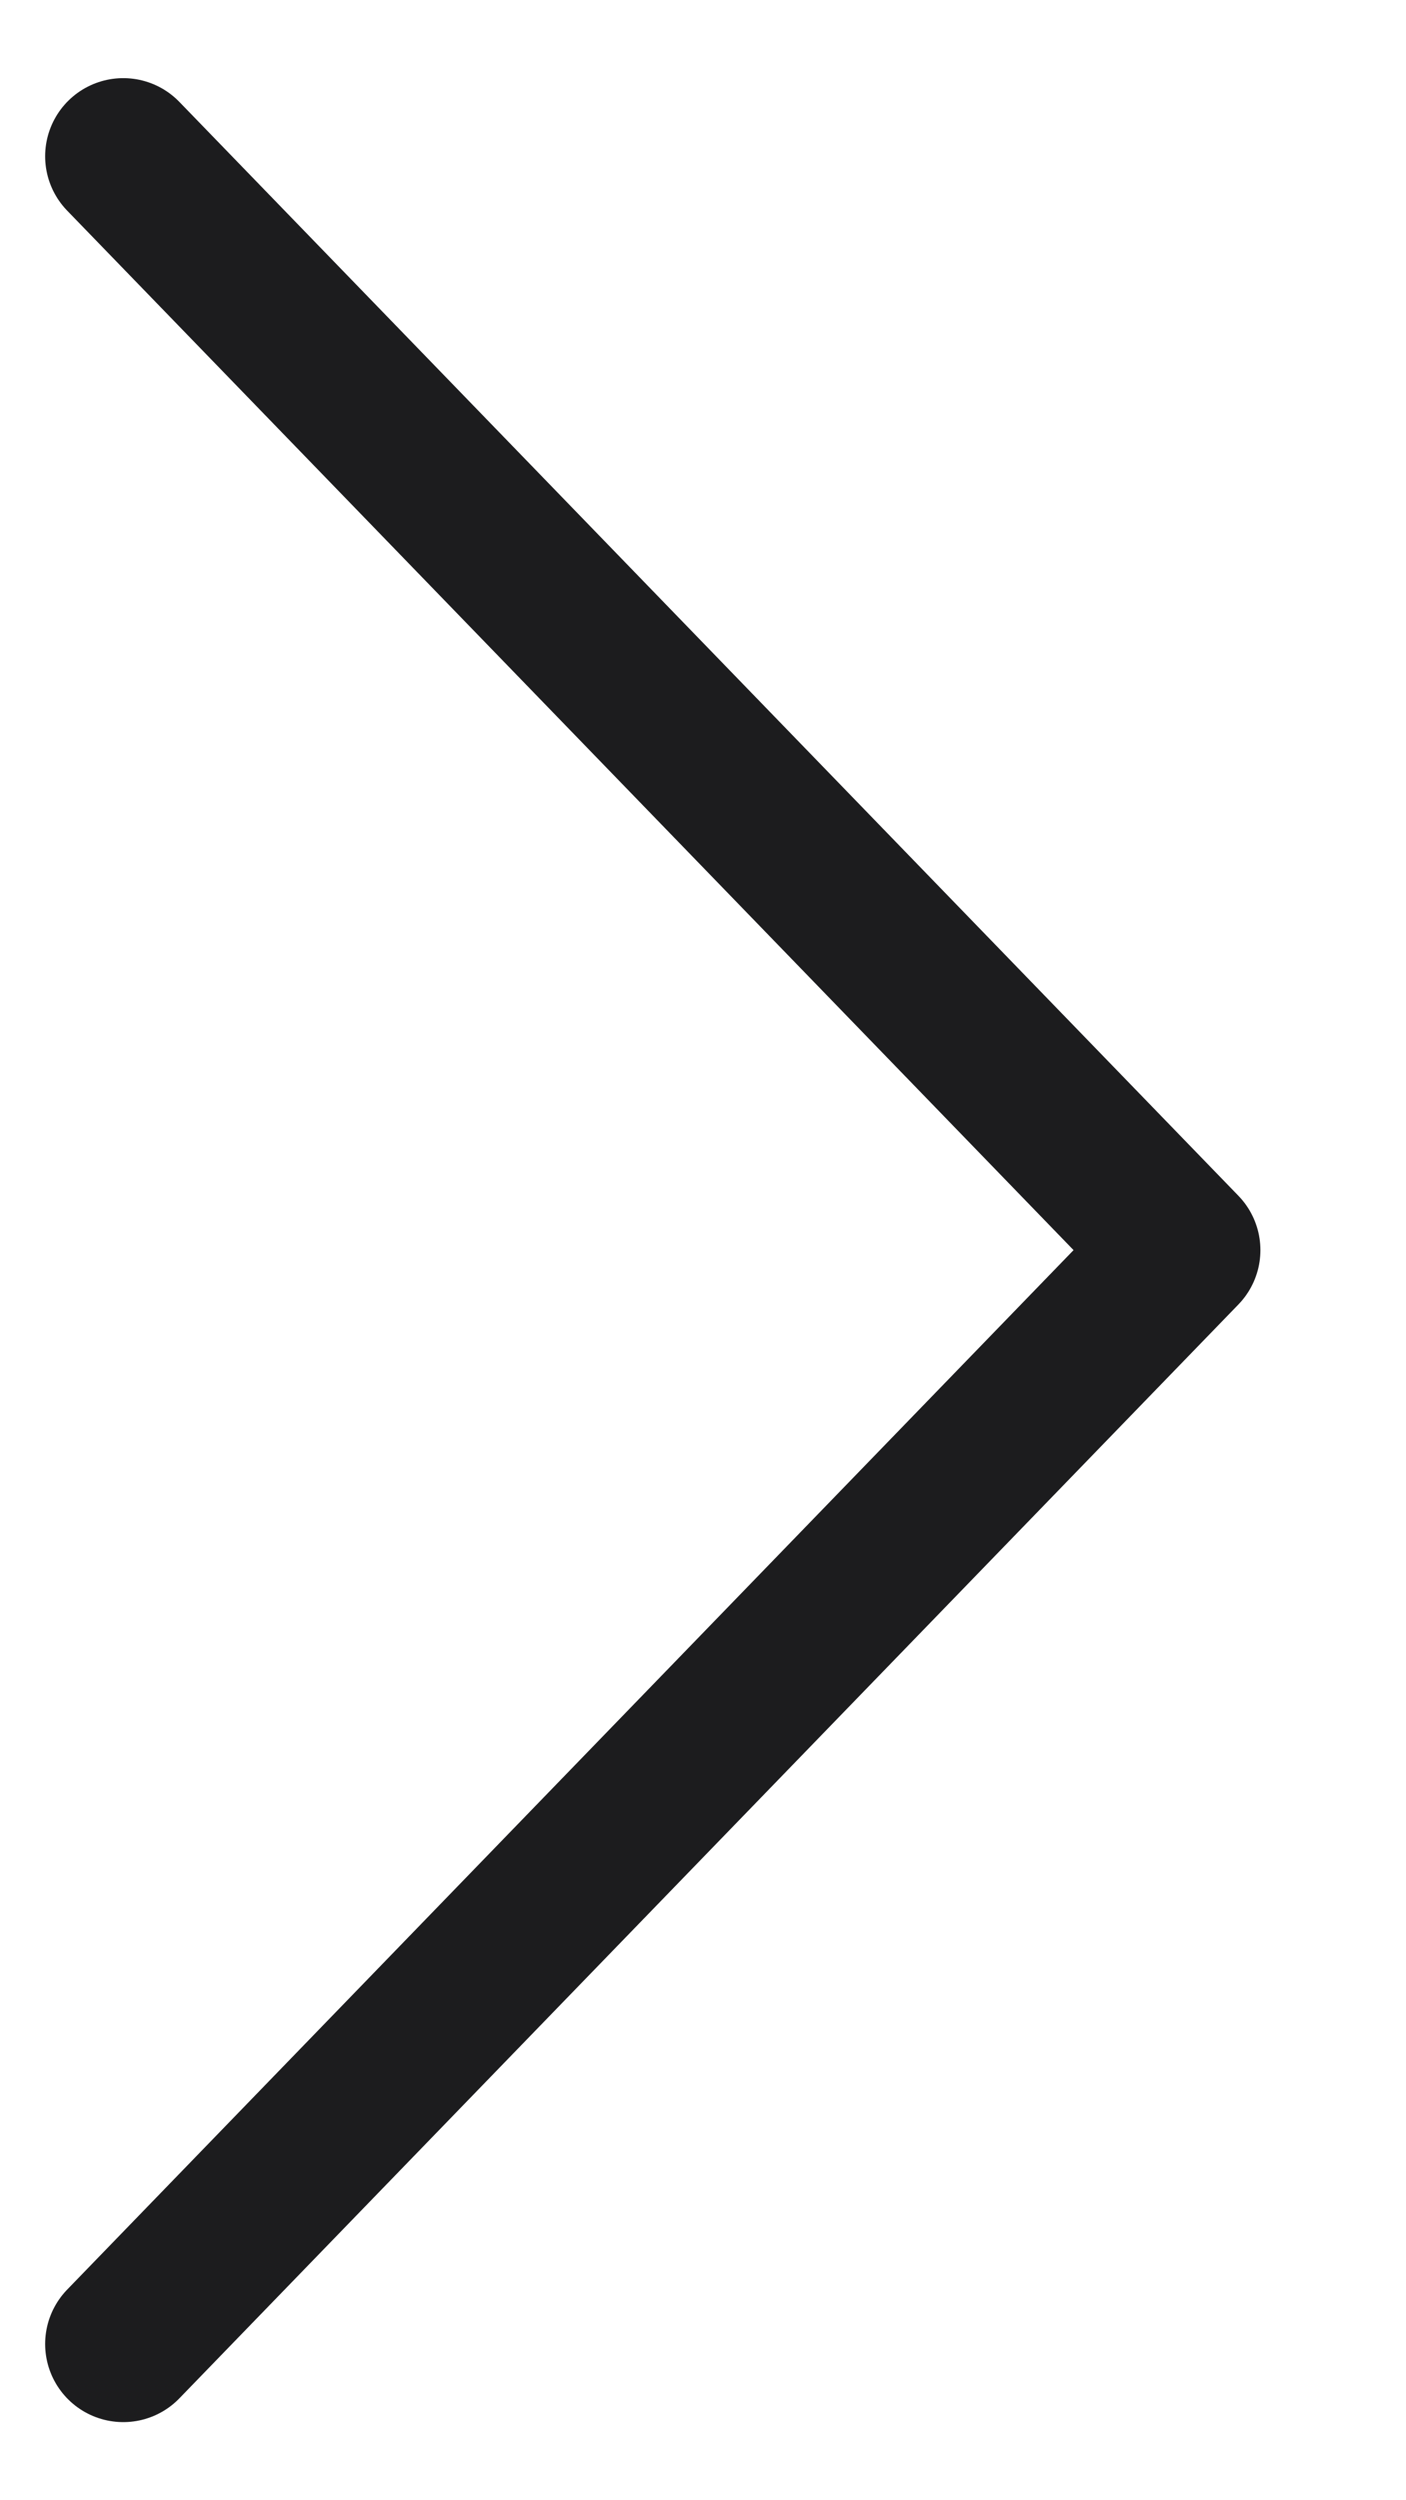
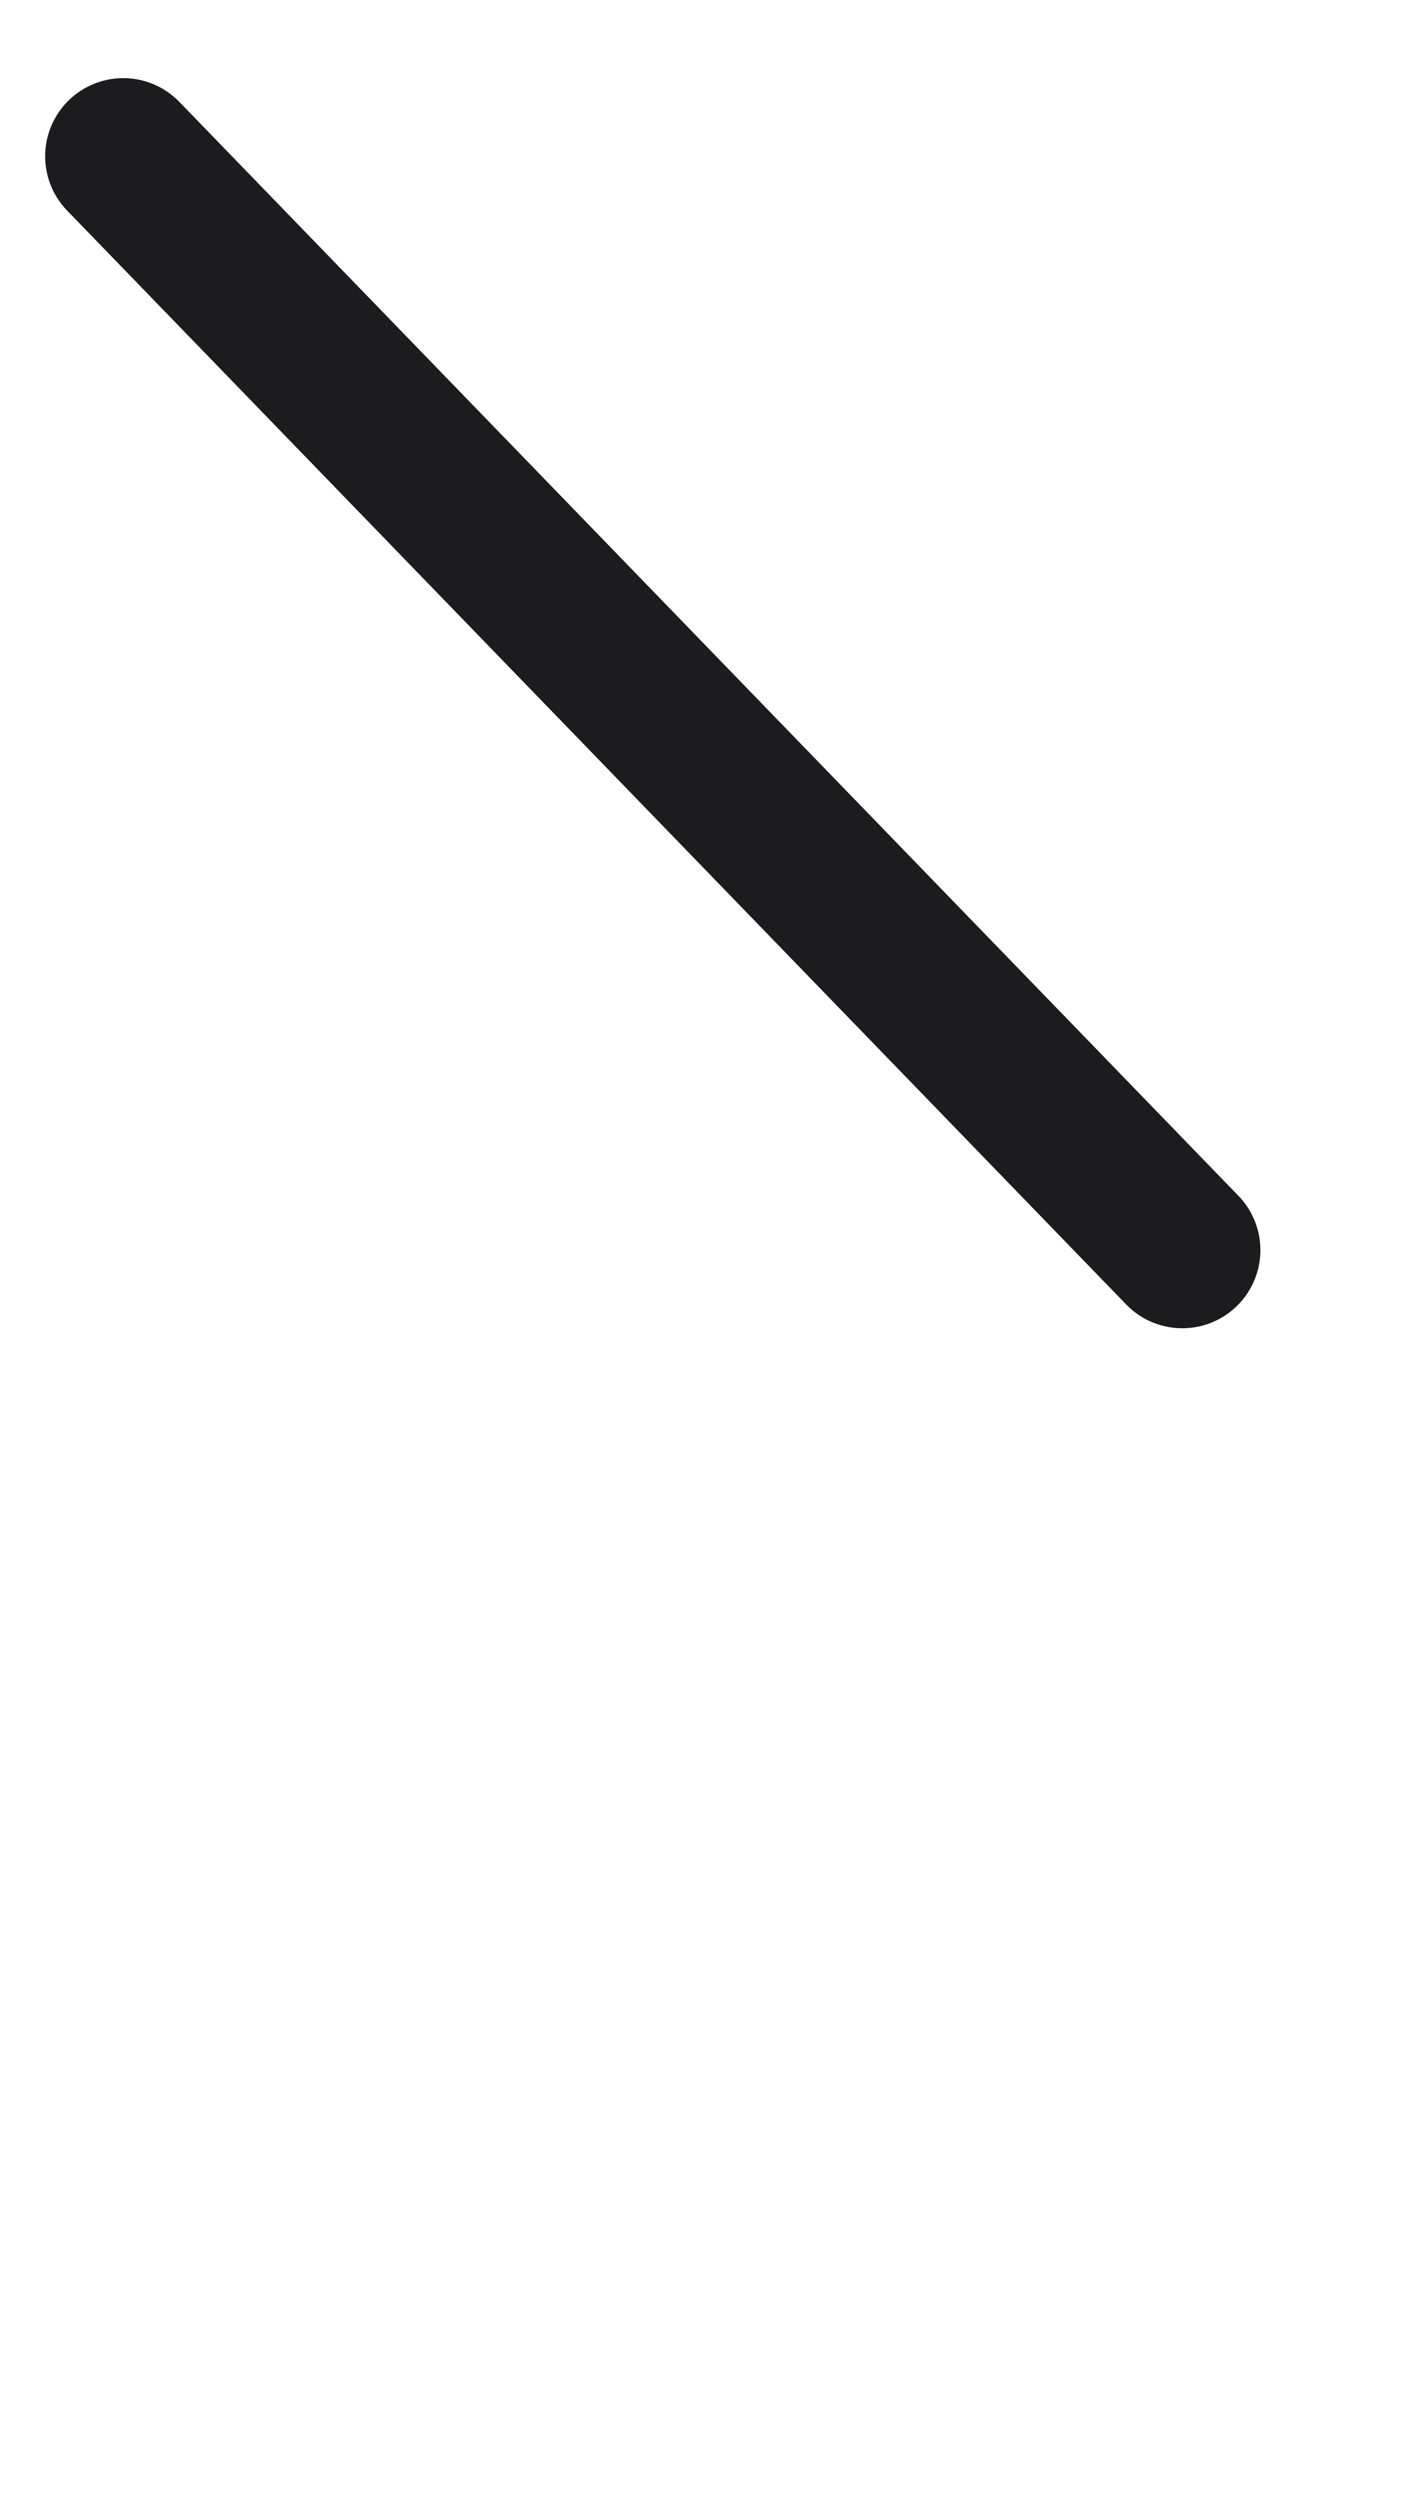
<svg xmlns="http://www.w3.org/2000/svg" width="9" height="16" viewBox="0 0 9 16" fill="none">
-   <path d="M0.789 1L7.568 8L0.789 15" stroke="#1C1C1E" stroke-linecap="round" stroke-linejoin="round" />
+   <path d="M0.789 1L7.568 8" stroke="#1C1C1E" stroke-linecap="round" stroke-linejoin="round" />
</svg>